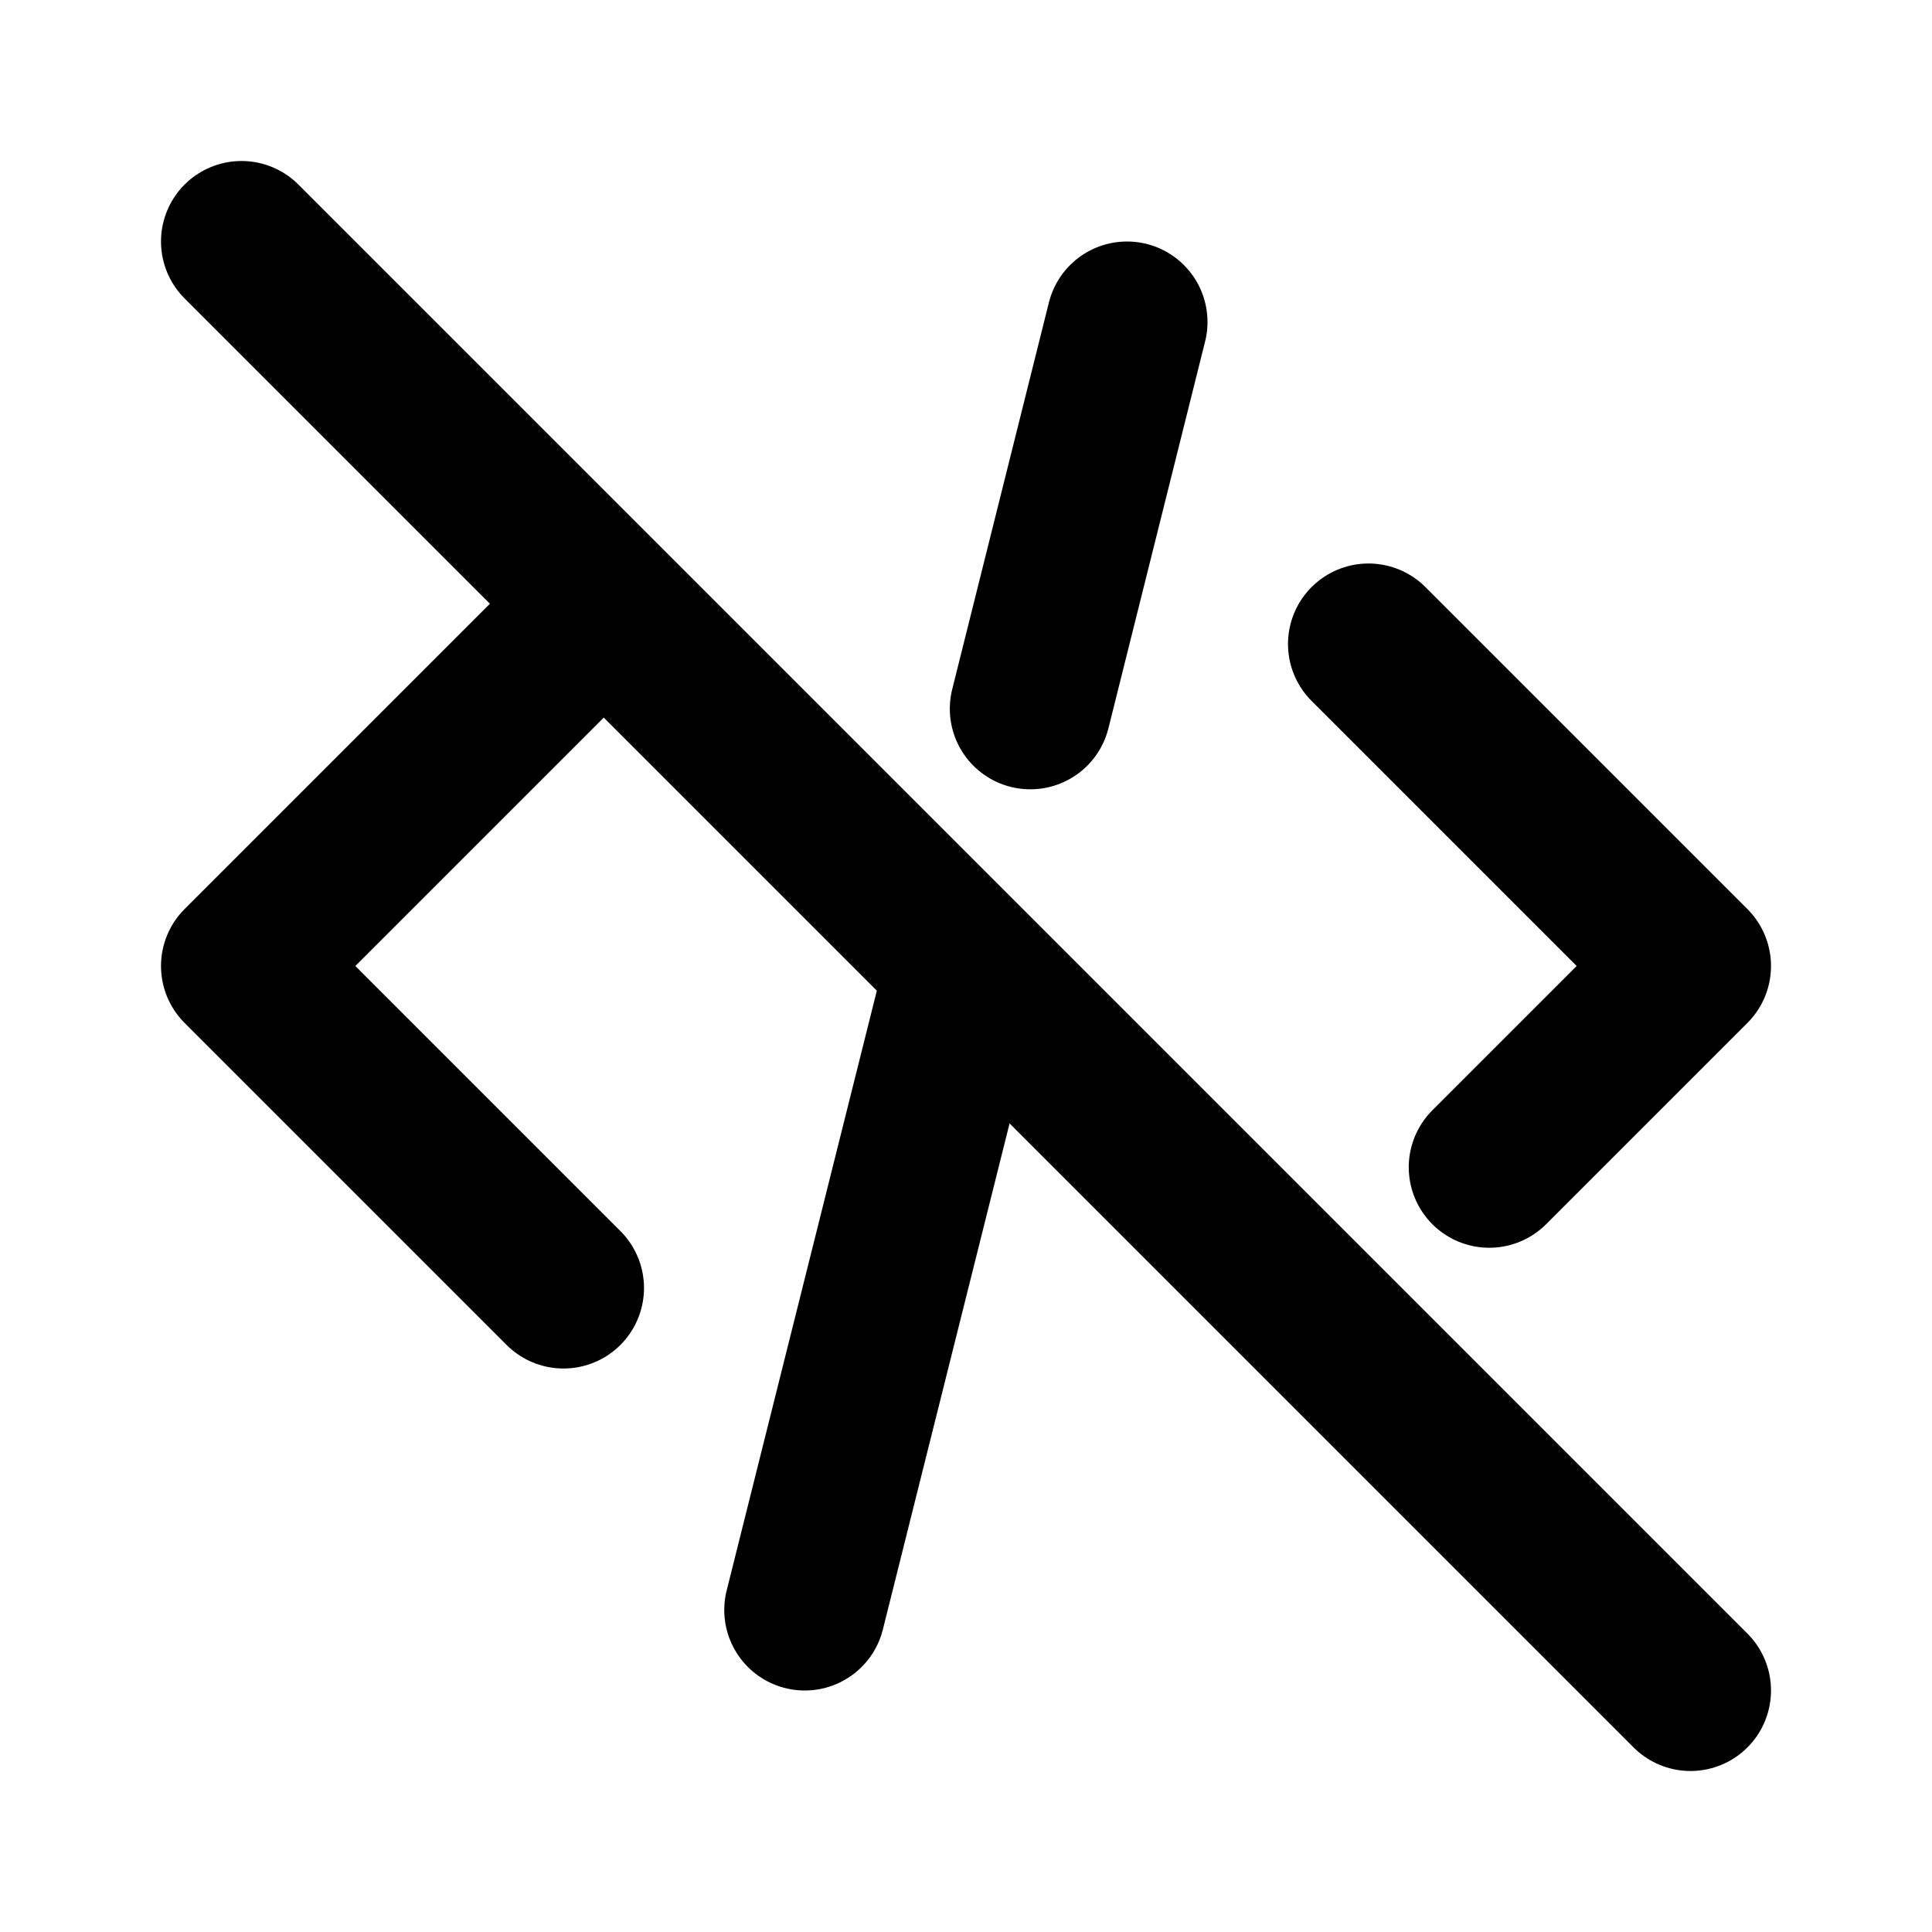
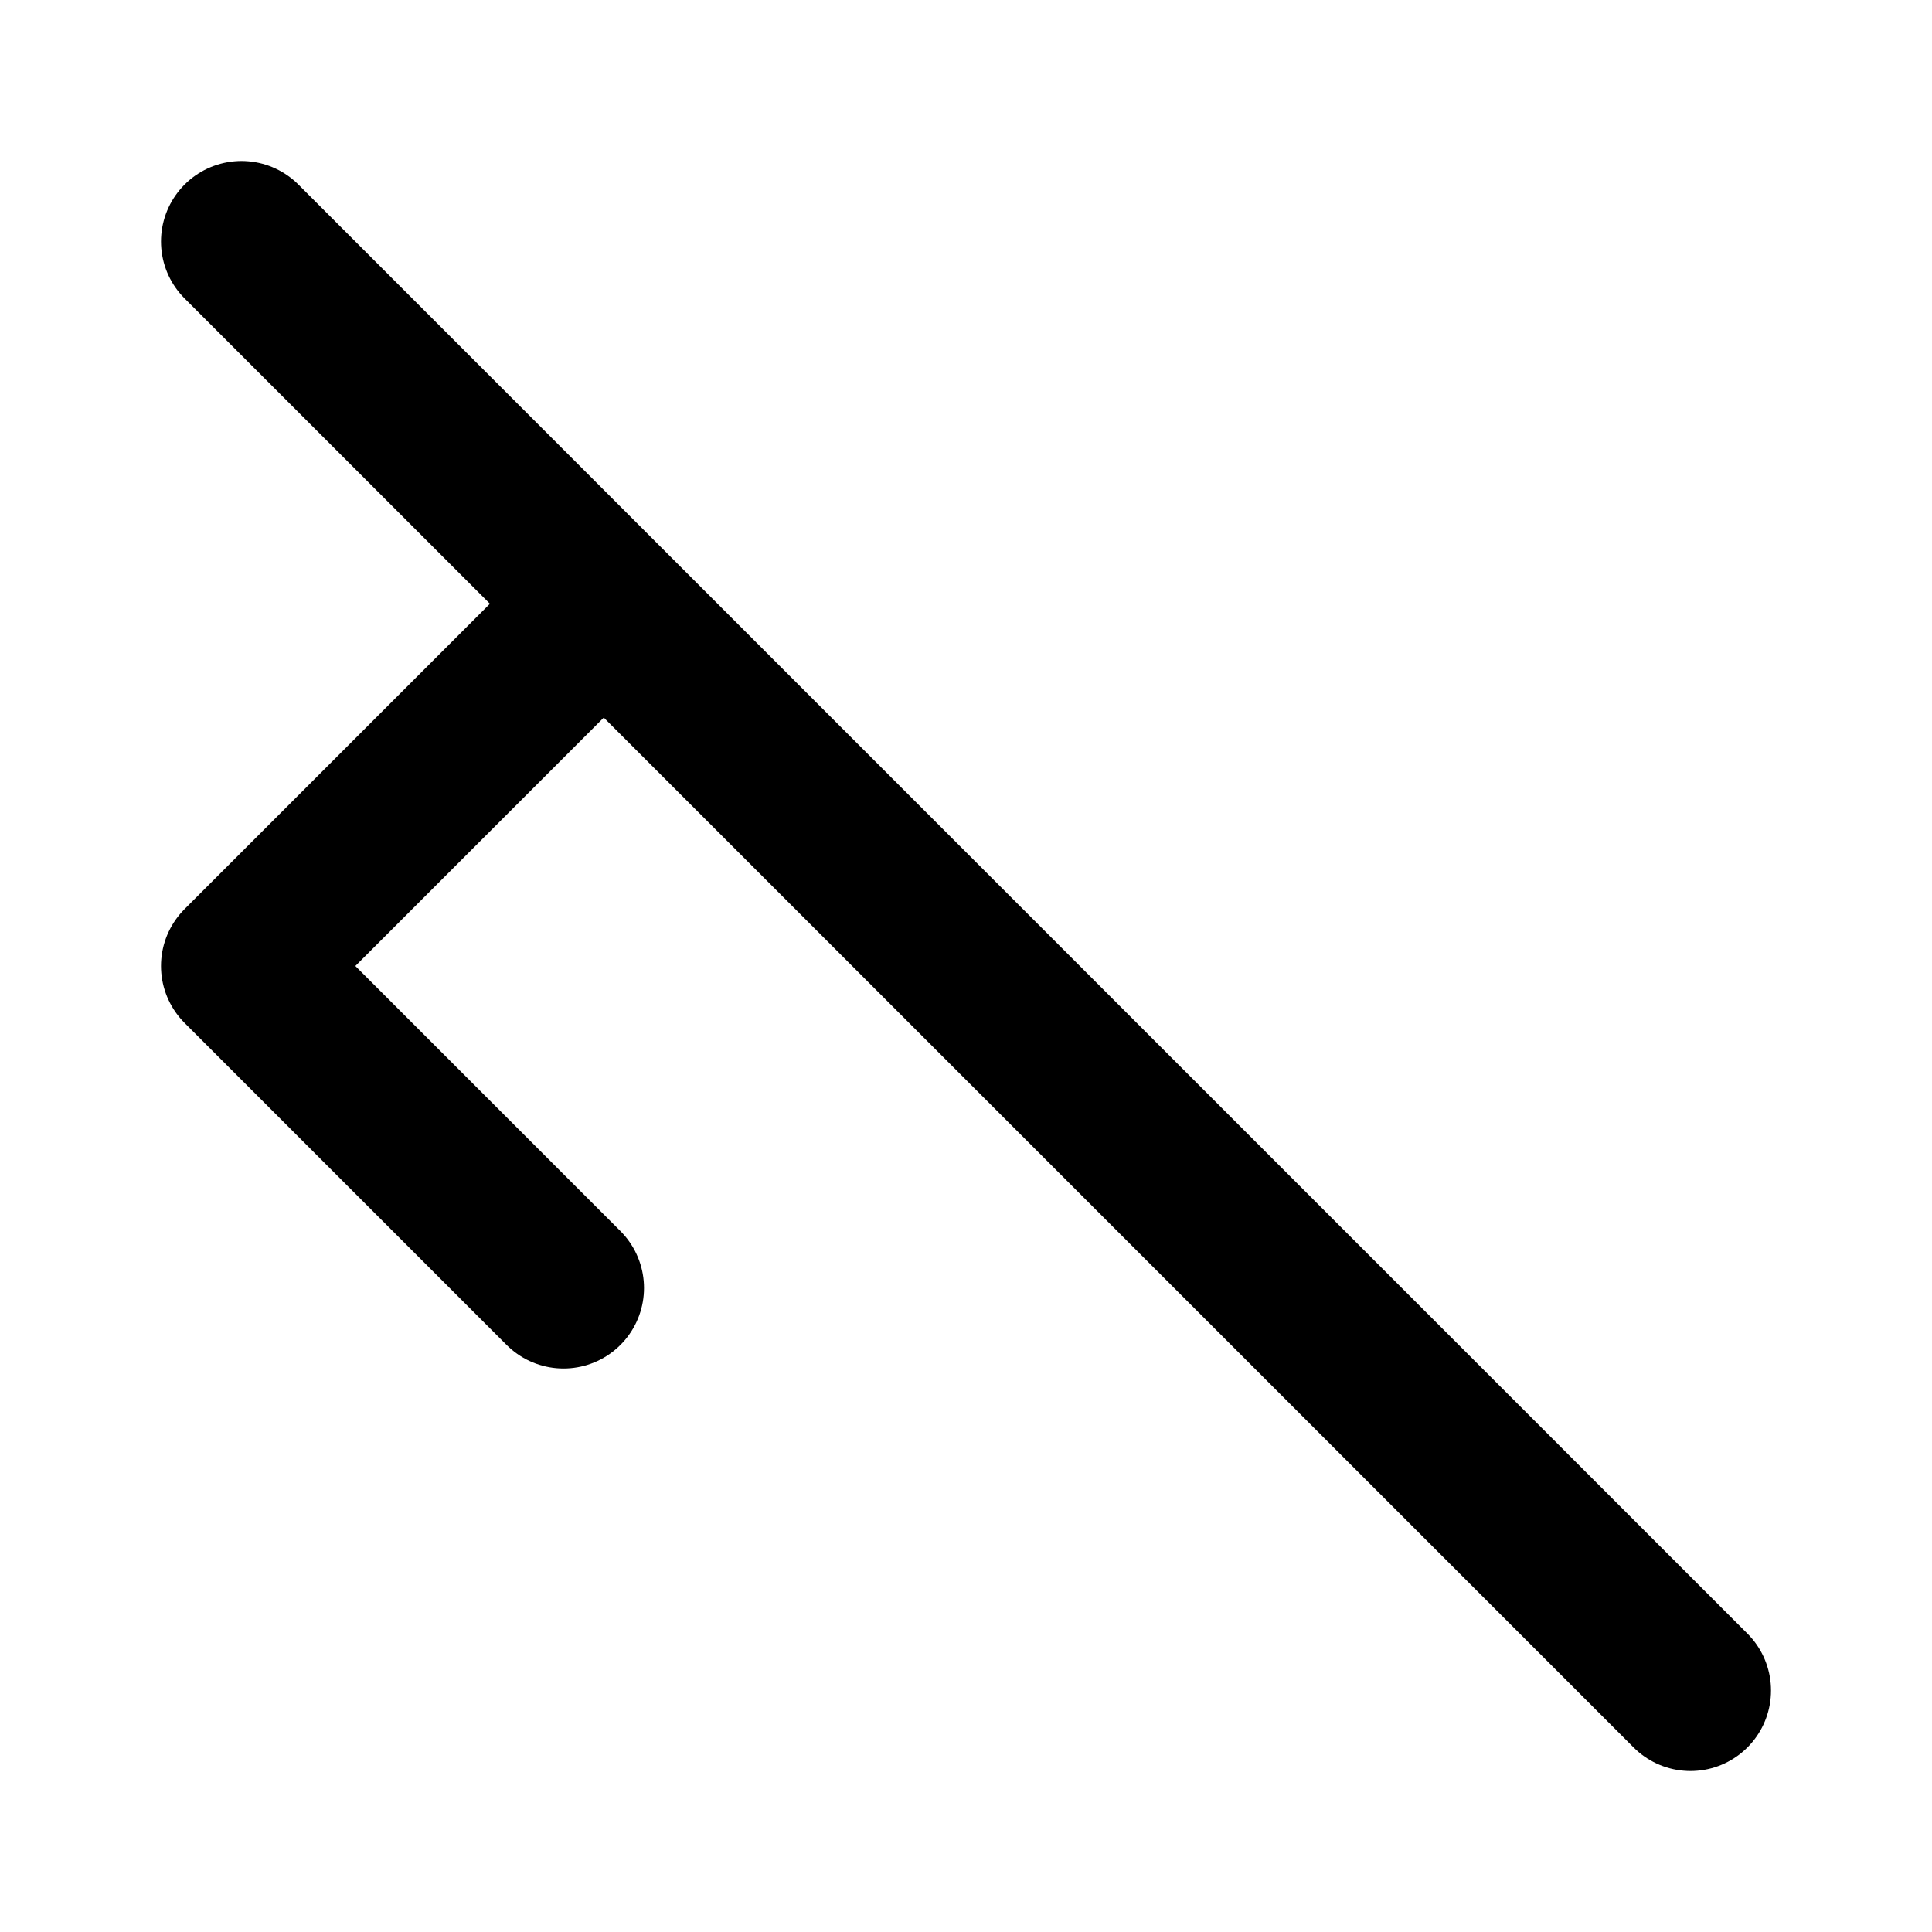
<svg xmlns="http://www.w3.org/2000/svg" class="icon icon-tabler icon-tabler-code-off" width="24" height="24" viewBox="0 0 24 24" stroke-width="2" stroke="currentColor" fill="none" stroke-linecap="round" stroke-linejoin="round">
  <path stroke="none" d="M0 0h24v24H0z" fill="none" />
  <path d="M7 8l-4 4l4 4" />
-   <path d="M17 8l4 4l-2.5 2.5" />
-   <path d="M14 4l-1.201 4.805m-.802 3.207l-2 7.988" />
  <path d="M3 3l18 18" />
  <style>
        svg { color: #000; }
        @media (prefers-color-scheme: dark) {
            svg { color: #FFF; }
        }
</style>
</svg>